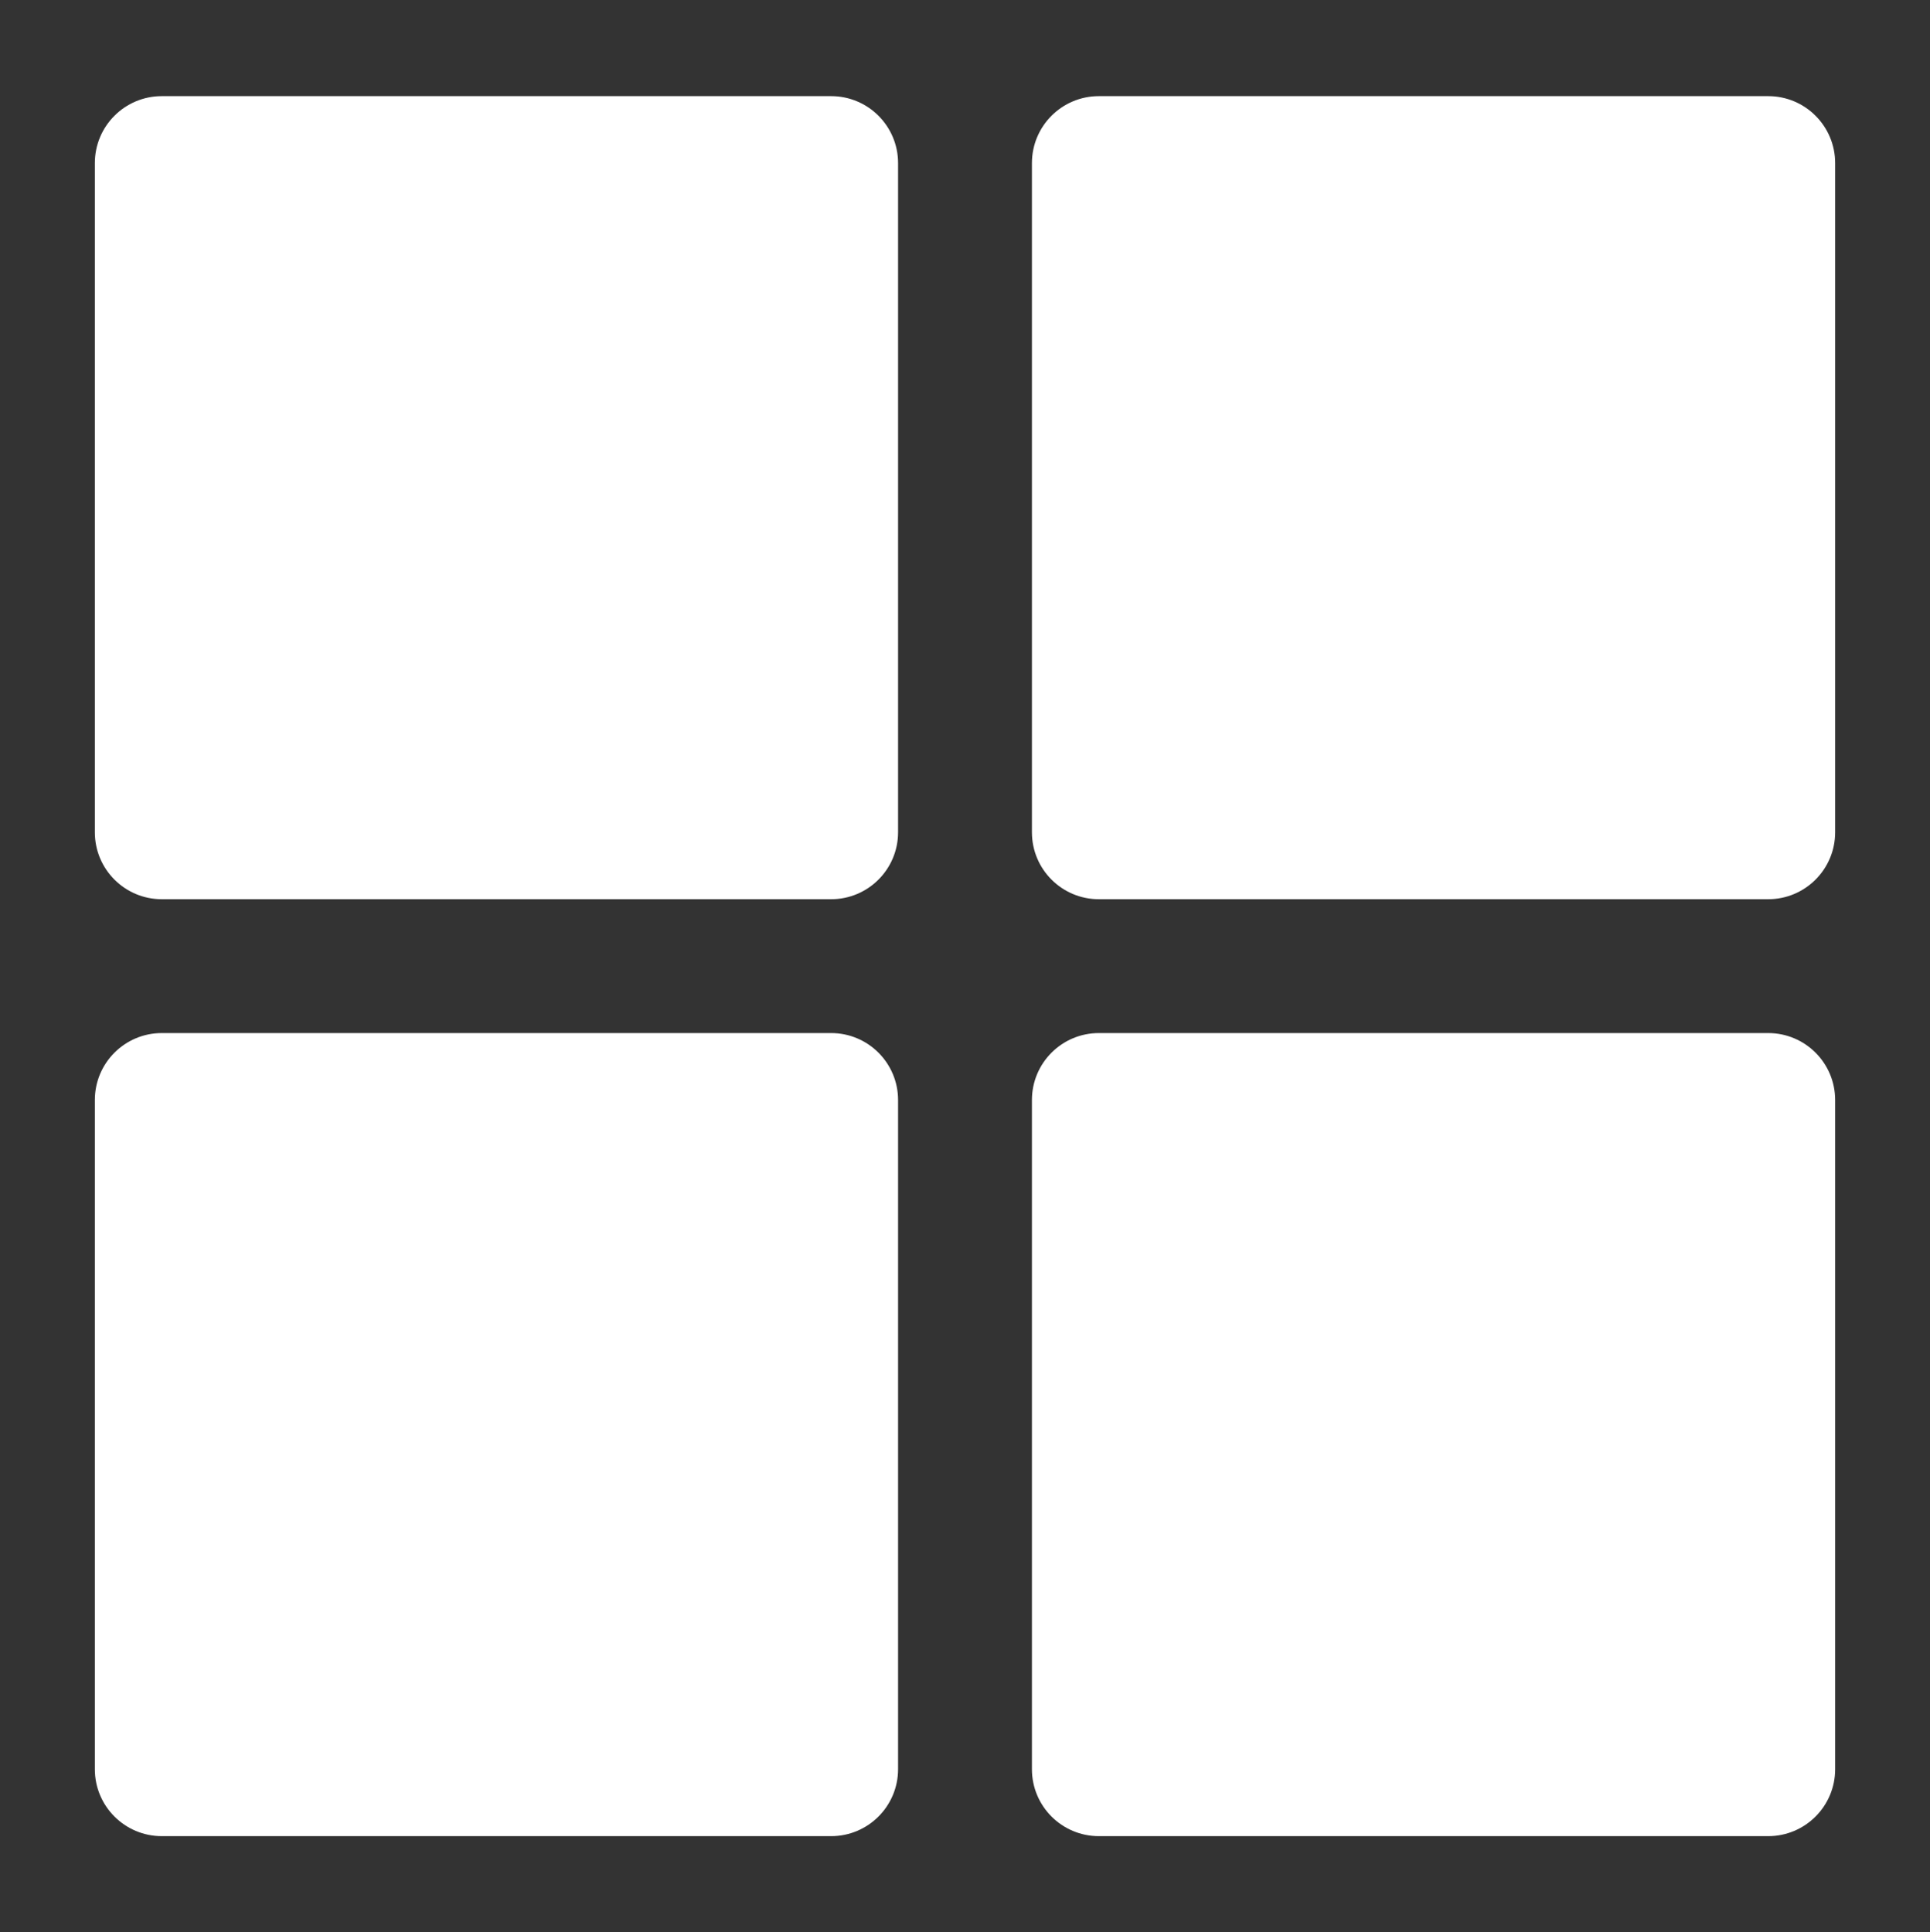
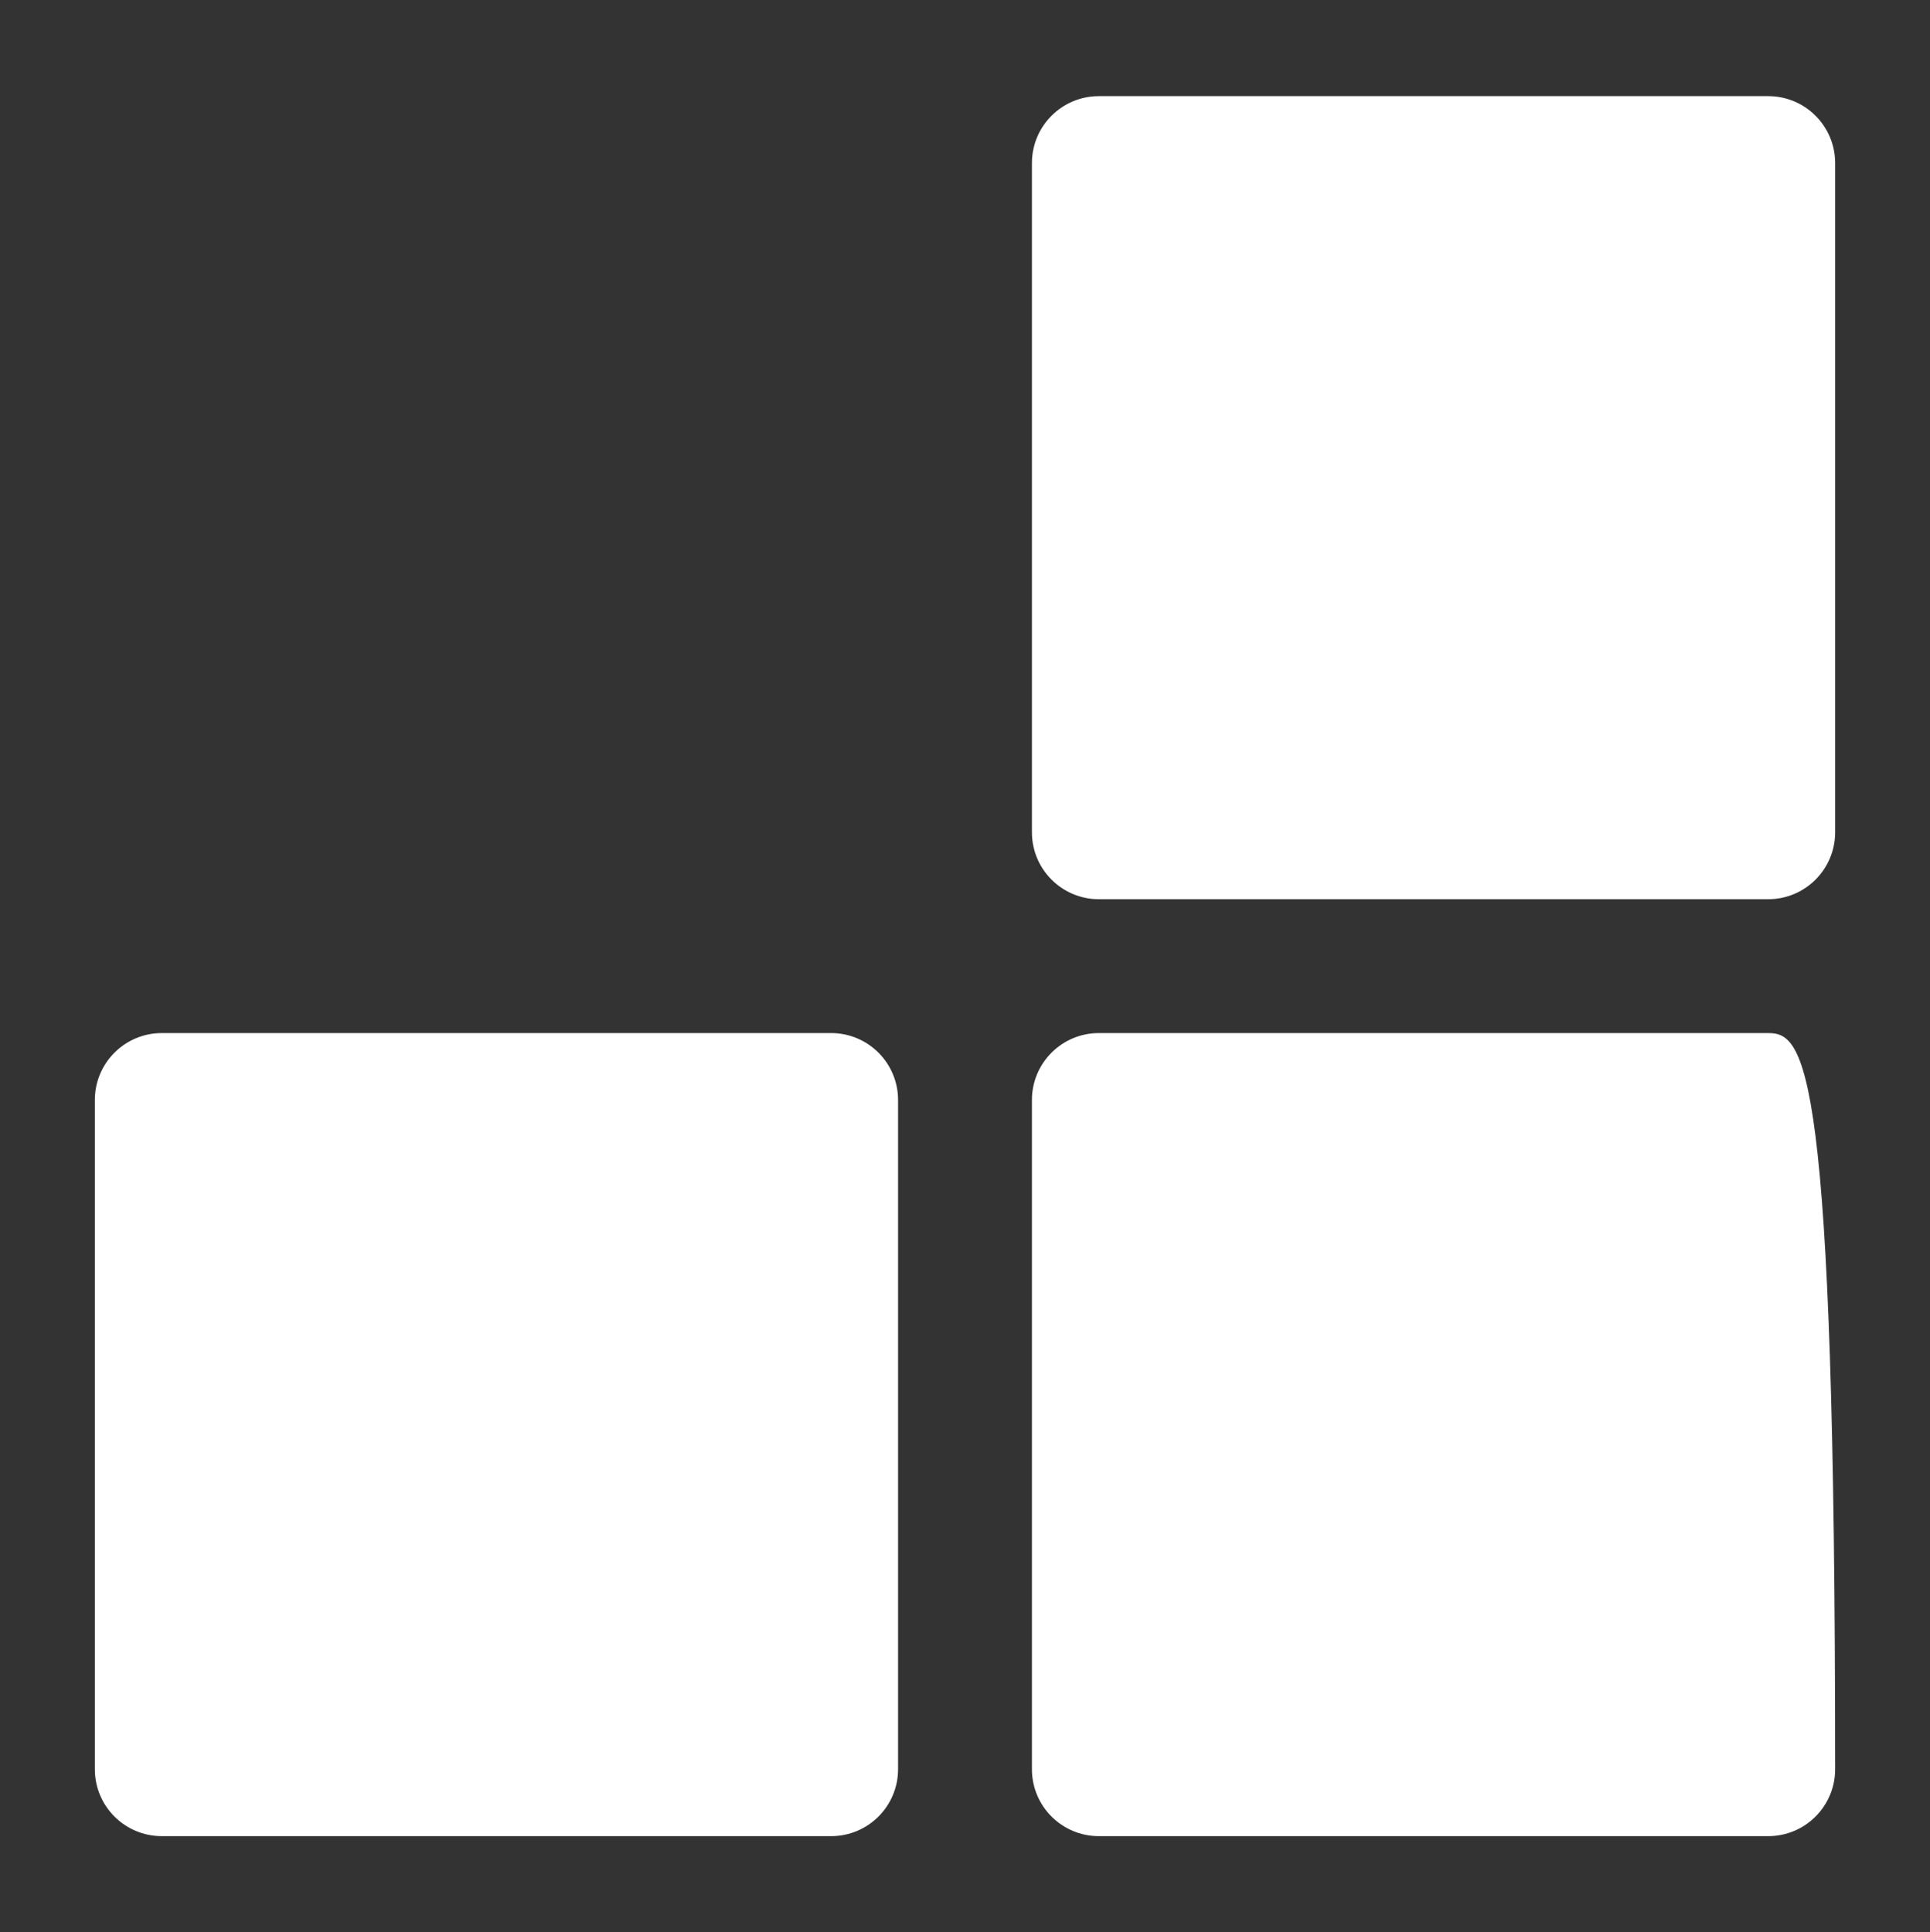
<svg xmlns="http://www.w3.org/2000/svg" version="1.1" id="Capa_1" x="0px" y="0px" width="853.933px" height="855.086px" viewBox="0 300.279 853.933 855.086" enable-background="new 0 300.279 853.933 855.086" xml:space="preserve">
  <rect x="0" y="300.279" width="853.933" height="855.086" fill="#333333" stroke="none" />
  <g>
    <g>
      <g>
-         <path fill="#FFFFFF" d="M367.737,342.823H71.584c-16.357,0-29.616,13.259-29.616,29.616v296.153     c0,16.356,13.259,29.615,29.616,29.615h296.153c16.356,0,29.616-13.259,29.616-29.615V372.438     C397.353,356.082,384.094,342.823,367.737,342.823z" />
        <path fill="#FFFFFF" d="M782.35,342.823H486.196c-16.357,0-29.616,13.259-29.616,29.616v296.153     c0,16.356,13.259,29.615,29.616,29.615H782.35c16.356,0,29.615-13.259,29.615-29.615V372.438     C811.965,356.082,798.706,342.823,782.35,342.823z" />
        <path fill="#FFFFFF" d="M367.737,757.438H71.584c-16.357,0-29.616,13.259-29.616,29.616v296.153     c0,16.356,13.259,29.615,29.616,29.615h296.153c16.356,0,29.616-13.259,29.616-29.615V787.054     C397.353,770.696,384.094,757.438,367.737,757.438z" />
-         <path fill="#FFFFFF" d="M782.35,757.438H486.196c-16.357,0-29.616,13.259-29.616,29.616v296.153     c0,16.356,13.259,29.615,29.616,29.615H782.35c16.356,0,29.615-13.259,29.615-29.615V787.054     C811.965,770.696,798.706,757.438,782.35,757.438z" />
+         <path fill="#FFFFFF" d="M782.35,757.438H486.196c-16.357,0-29.616,13.259-29.616,29.616v296.153     c0,16.356,13.259,29.615,29.616,29.615H782.35c16.356,0,29.615-13.259,29.615-29.615C811.965,770.696,798.706,757.438,782.35,757.438z" />
      </g>
    </g>
  </g>
</svg>